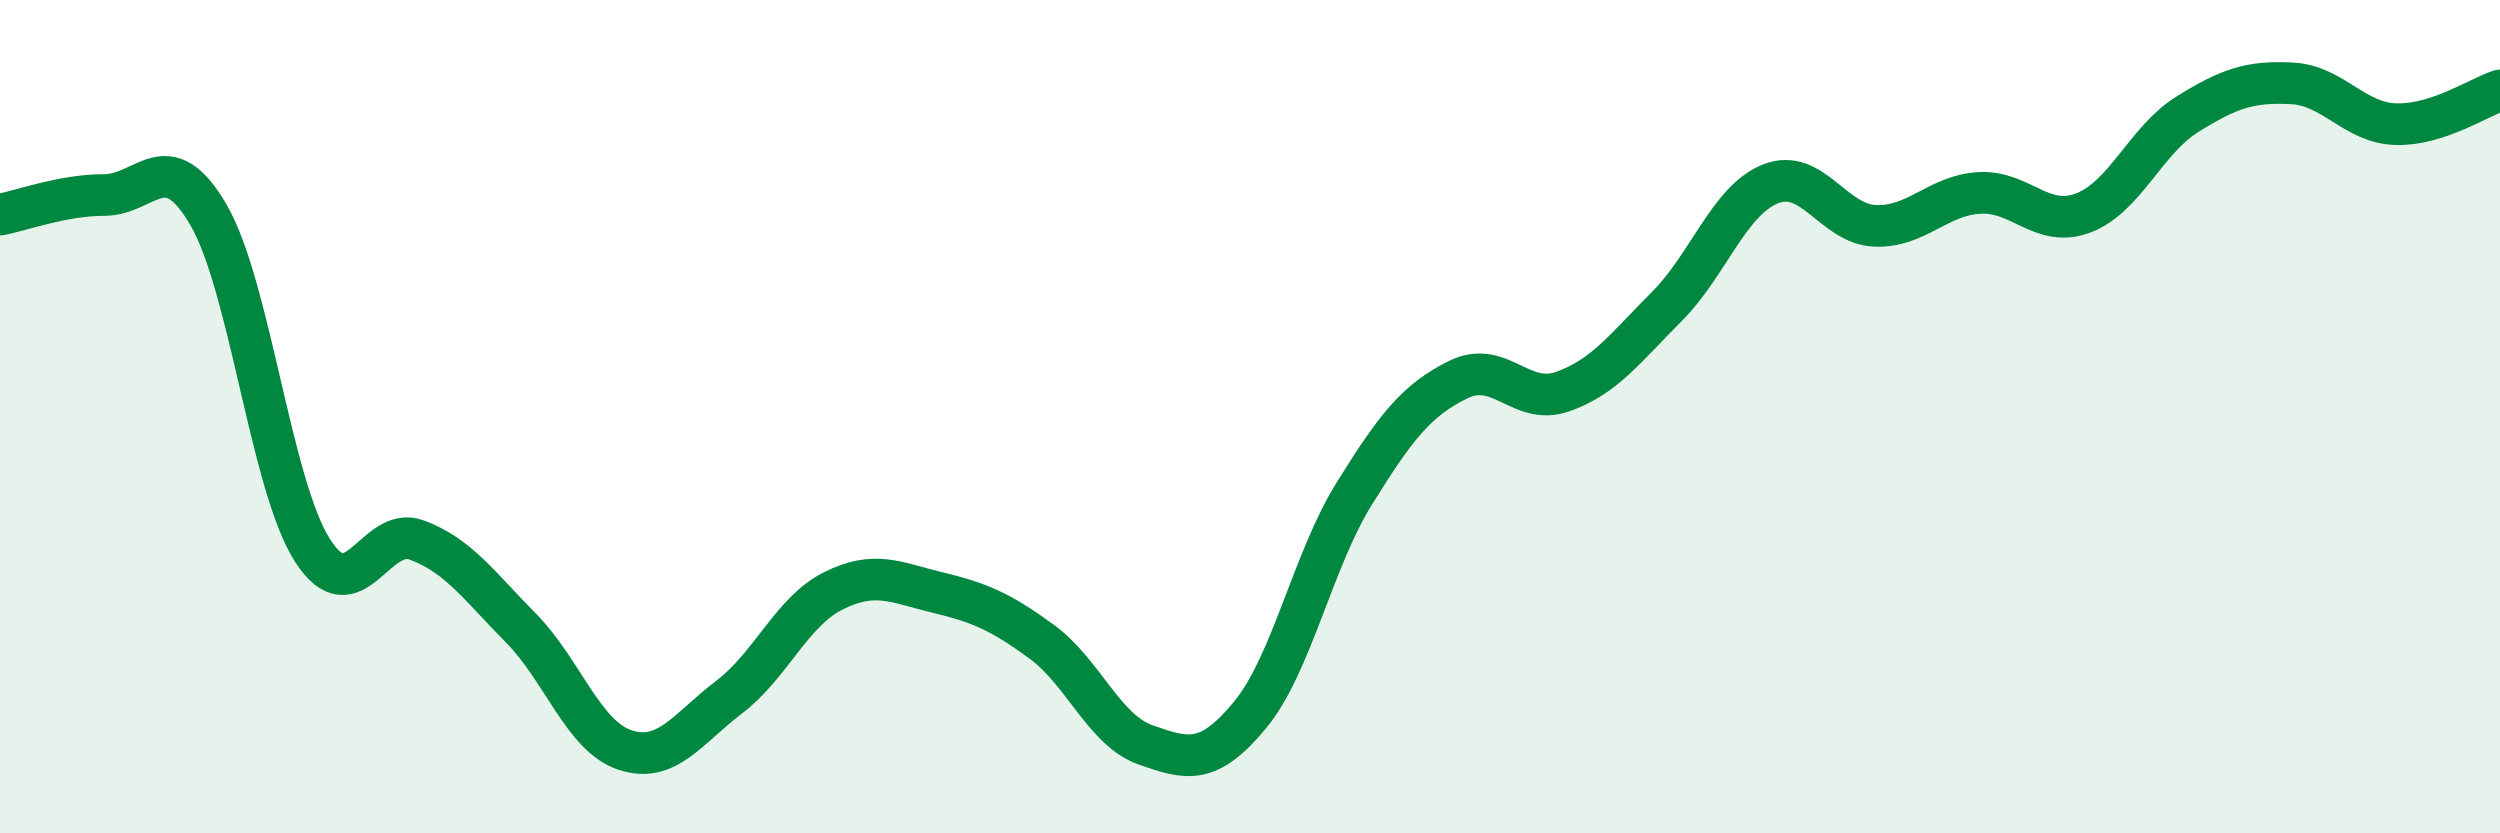
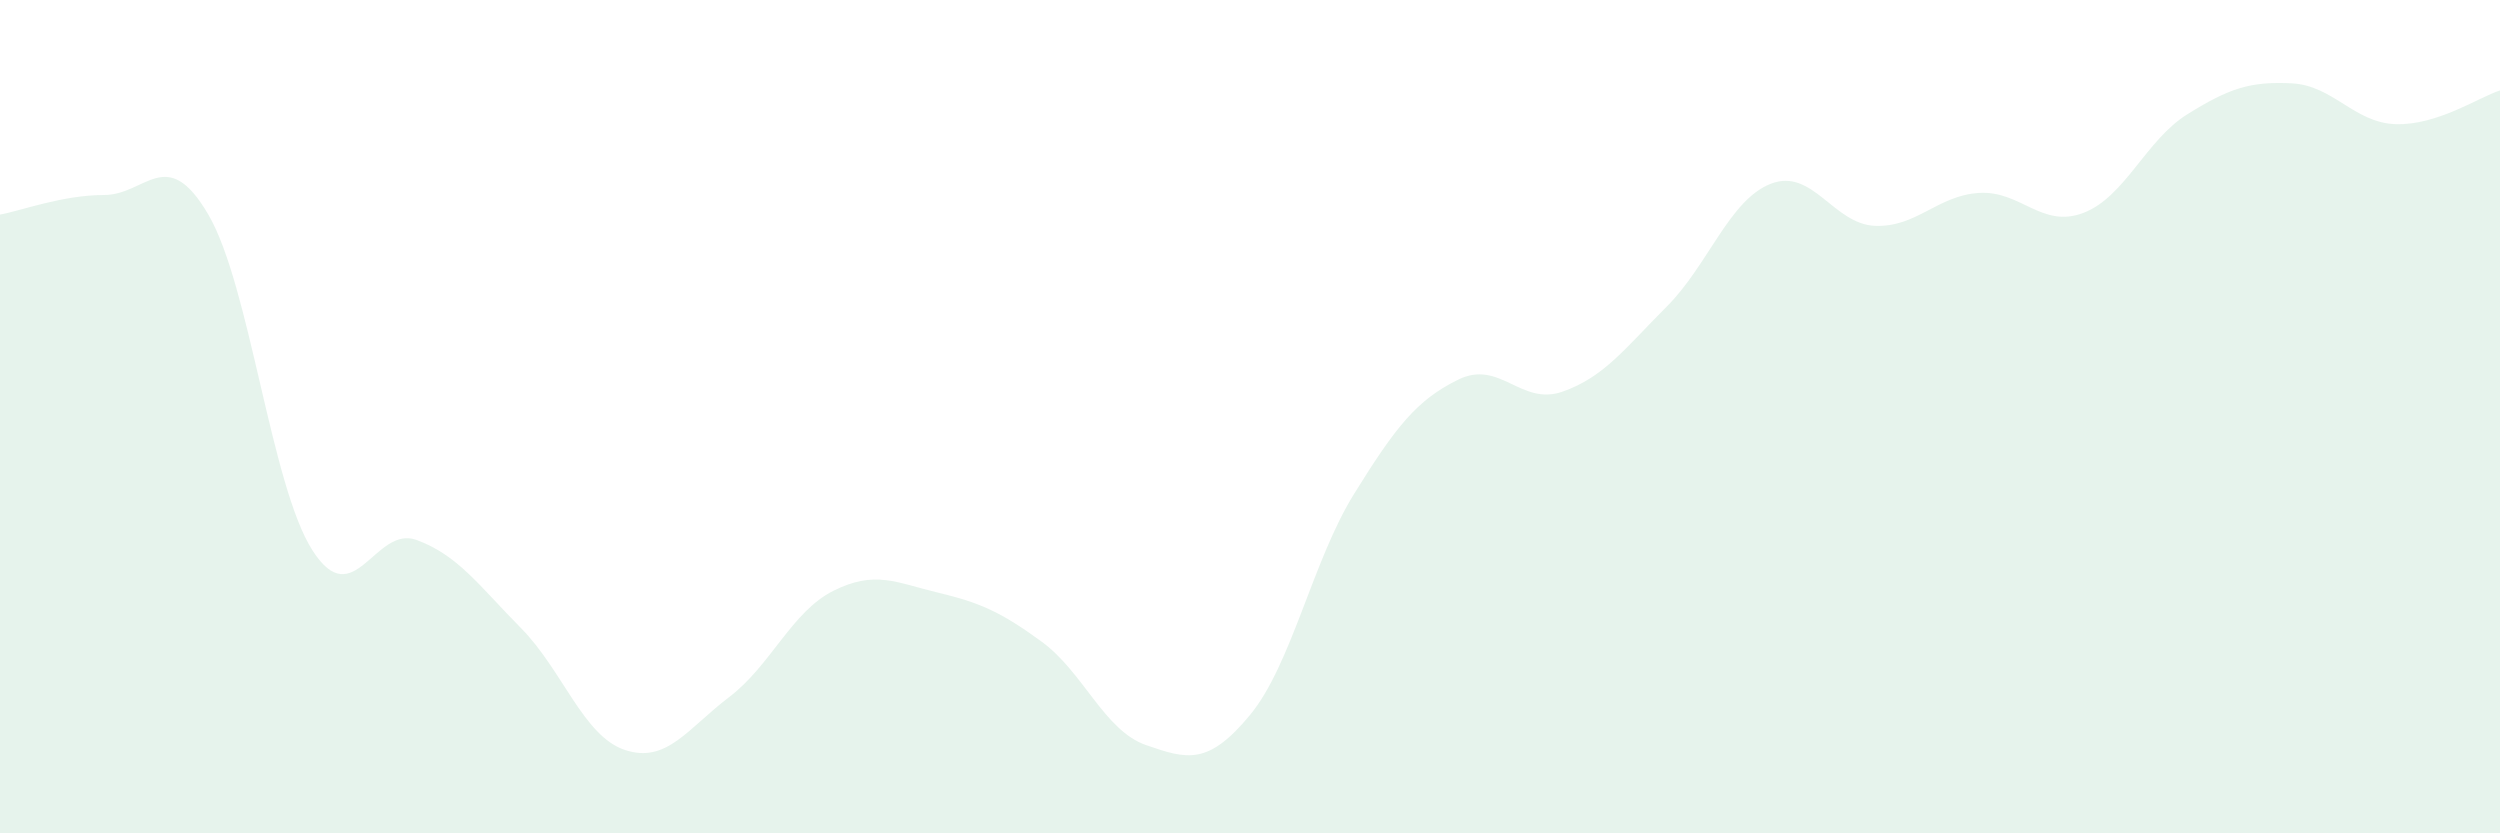
<svg xmlns="http://www.w3.org/2000/svg" width="60" height="20" viewBox="0 0 60 20">
  <path d="M 0,5.15 C 0.5,5.06 1.5,4.68 2.5,4.68 C 3.5,4.68 4,3.44 5,5.15 C 6,6.86 6.5,11.65 7.5,13.21 C 8.5,14.77 9,12.59 10,12.96 C 11,13.33 11.5,14.06 12.5,15.07 C 13.5,16.08 14,17.67 15,18 C 16,18.33 16.5,17.49 17.5,16.73 C 18.5,15.97 19,14.68 20,14.18 C 21,13.68 21.5,13.98 22.5,14.22 C 23.5,14.46 24,14.67 25,15.4 C 26,16.13 26.5,17.53 27.5,17.88 C 28.5,18.23 29,18.37 30,17.16 C 31,15.95 31.5,13.46 32.5,11.85 C 33.5,10.24 34,9.6 35,9.11 C 36,8.62 36.5,9.75 37.5,9.4 C 38.5,9.05 39,8.36 40,7.36 C 41,6.36 41.5,4.8 42.5,4.41 C 43.5,4.02 44,5.38 45,5.42 C 46,5.46 46.5,4.69 47.5,4.63 C 48.5,4.57 49,5.49 50,5.11 C 51,4.73 51.5,3.36 52.5,2.74 C 53.5,2.12 54,1.95 55,2 C 56,2.05 56.5,2.95 57.5,2.98 C 58.5,3.01 59.5,2.33 60,2.17L60 20L0 20Z" fill="#008740" opacity="0.1" stroke-linecap="round" stroke-linejoin="round" />
-   <path d="M 0,5.15 C 0.5,5.06 1.5,4.68 2.5,4.68 C 3.5,4.68 4,3.44 5,5.15 C 6,6.86 6.5,11.65 7.5,13.21 C 8.5,14.77 9,12.59 10,12.96 C 11,13.33 11.5,14.06 12.5,15.07 C 13.5,16.08 14,17.67 15,18 C 16,18.33 16.5,17.49 17.5,16.73 C 18.5,15.97 19,14.68 20,14.18 C 21,13.68 21.5,13.98 22.5,14.22 C 23.5,14.46 24,14.67 25,15.4 C 26,16.13 26.5,17.53 27.5,17.88 C 28.5,18.23 29,18.37 30,17.16 C 31,15.95 31.5,13.46 32.5,11.85 C 33.5,10.24 34,9.6 35,9.11 C 36,8.62 36.5,9.75 37.5,9.4 C 38.5,9.05 39,8.36 40,7.36 C 41,6.36 41.5,4.8 42.5,4.41 C 43.5,4.02 44,5.38 45,5.42 C 46,5.46 46.5,4.69 47.5,4.63 C 48.5,4.57 49,5.49 50,5.11 C 51,4.73 51.5,3.36 52.5,2.74 C 53.5,2.12 54,1.95 55,2 C 56,2.05 56.5,2.95 57.5,2.98 C 58.5,3.01 59.5,2.33 60,2.17" stroke="#008740" stroke-width="1" fill="none" stroke-linecap="round" stroke-linejoin="round" />
</svg>